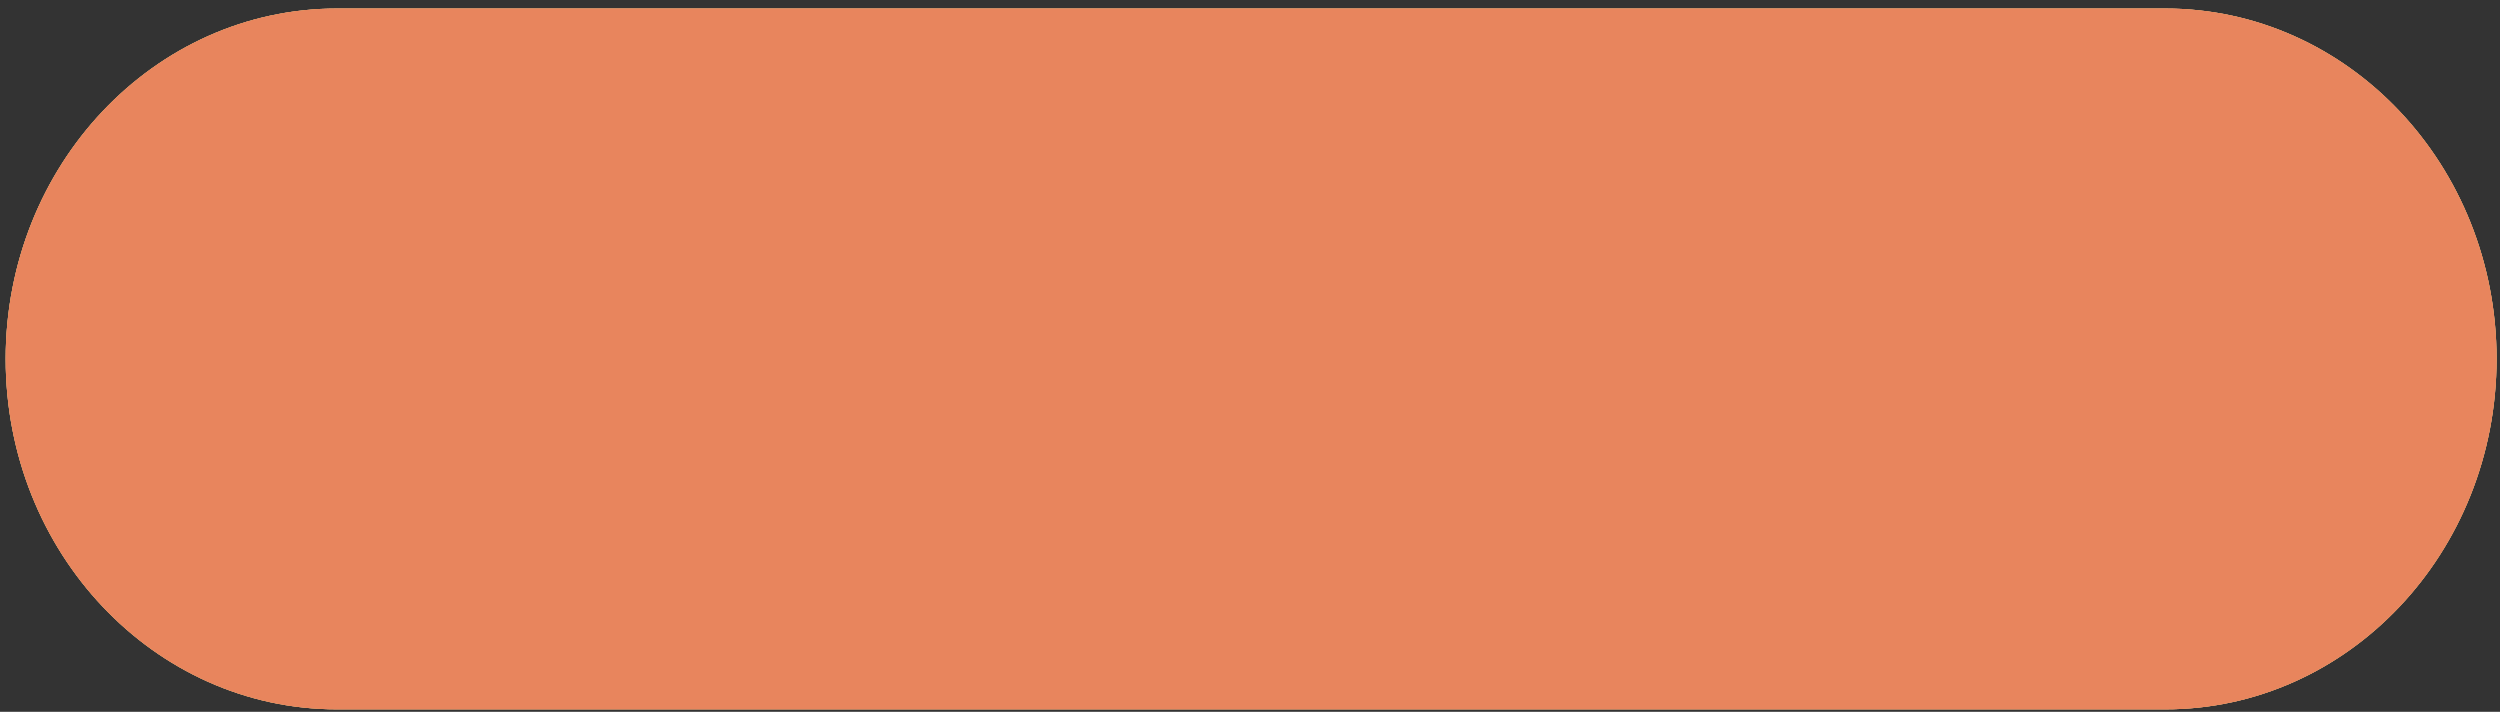
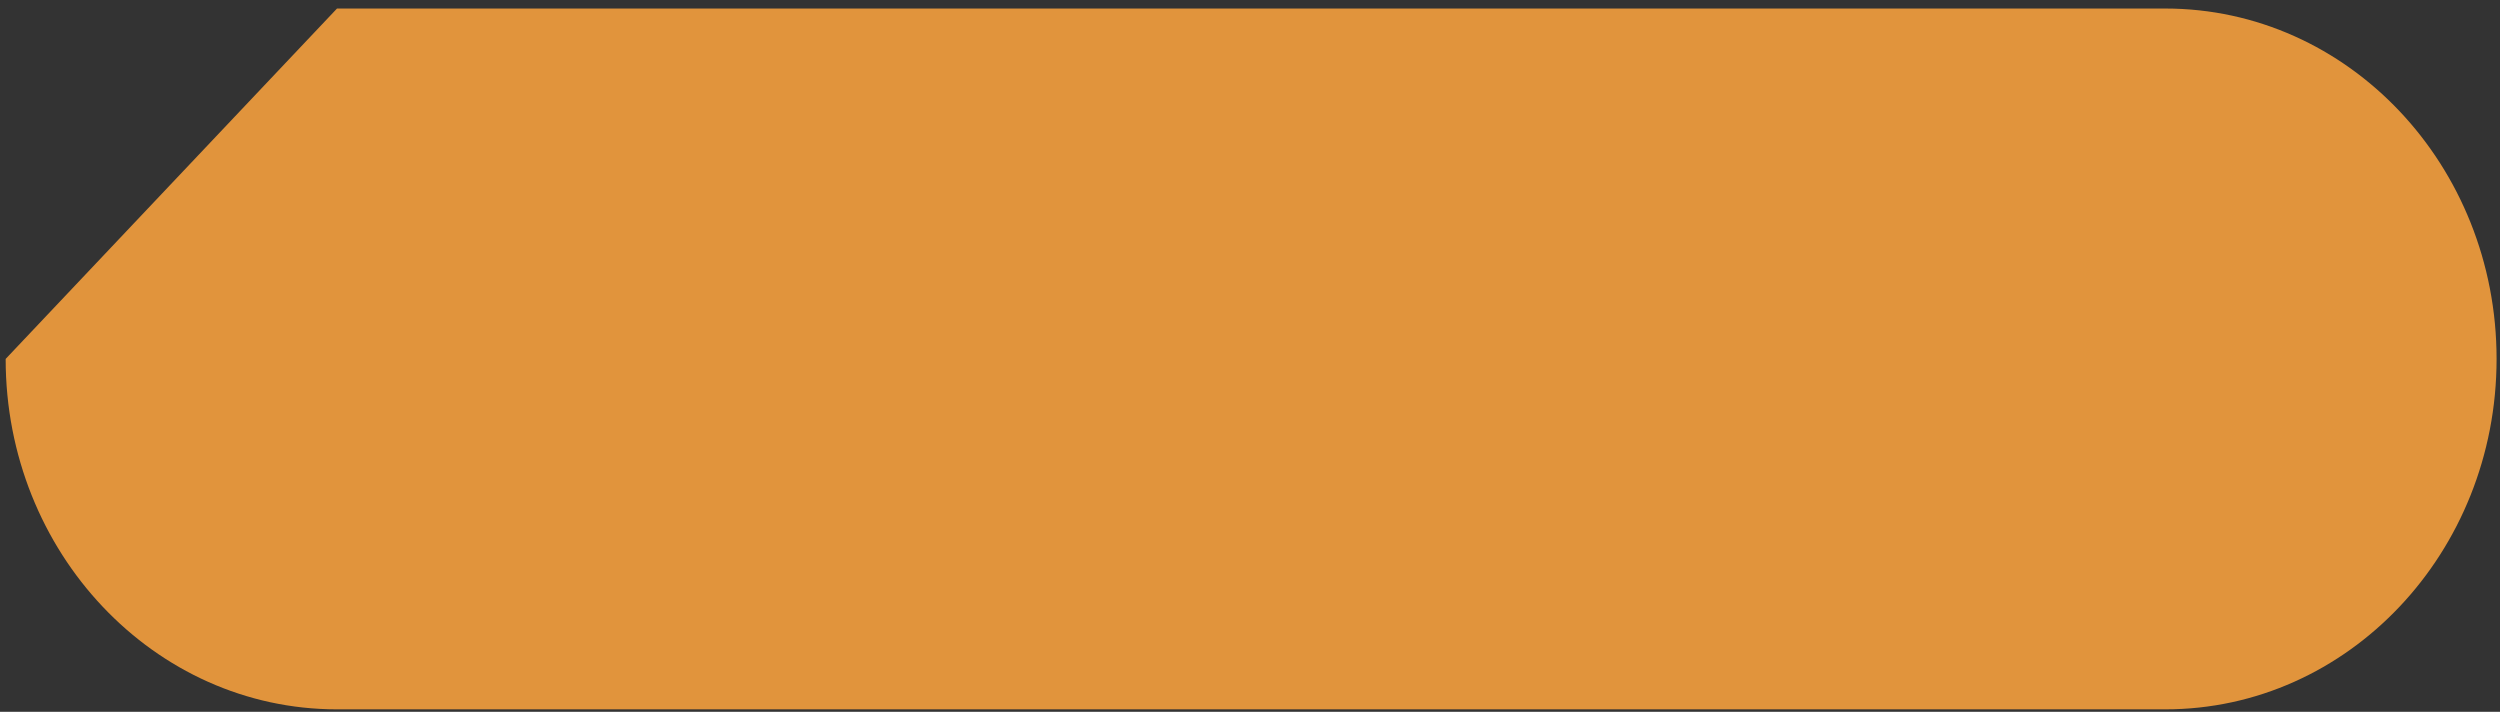
<svg xmlns="http://www.w3.org/2000/svg" width="288" height="82" viewBox="0 0 288 82" fill="none">
  <rect x="0" y="0" width="288" height="82" fill="#333333" stroke="none" />
-   <path fill-rule="evenodd" clip-rule="evenodd" d="M38.823 0.983H249.435C270.516 0.983 287.606 19.055 287.606 41.347V41.353C287.606 63.645 270.516 81.717 249.435 81.717H38.823C17.742 81.717 0.652 63.645 0.652 41.353V41.347C0.652 19.055 17.742 0.983 38.823 0.983Z" fill="white" />
-   <path fill-rule="evenodd" clip-rule="evenodd" d="M38.823 0.983H249.435C270.516 0.983 287.606 19.055 287.606 41.347V41.353C287.606 63.645 270.516 81.717 249.435 81.717H38.823C17.742 81.717 0.652 63.645 0.652 41.353V41.347C0.652 19.055 17.742 0.983 38.823 0.983Z" fill="#E1943C" />
-   <path fill-rule="evenodd" clip-rule="evenodd" d="M38.823 0.983H249.435C270.516 0.983 287.606 19.055 287.606 41.347V41.353C287.606 63.645 270.516 81.717 249.435 81.717H38.823C17.742 81.717 0.652 63.645 0.652 41.353V41.347C0.652 19.055 17.742 0.983 38.823 0.983Z" fill="#E8855D" />
+   <path fill-rule="evenodd" clip-rule="evenodd" d="M38.823 0.983H249.435C270.516 0.983 287.606 19.055 287.606 41.347V41.353C287.606 63.645 270.516 81.717 249.435 81.717H38.823C17.742 81.717 0.652 63.645 0.652 41.353V41.347Z" fill="#E1943C" />
</svg>